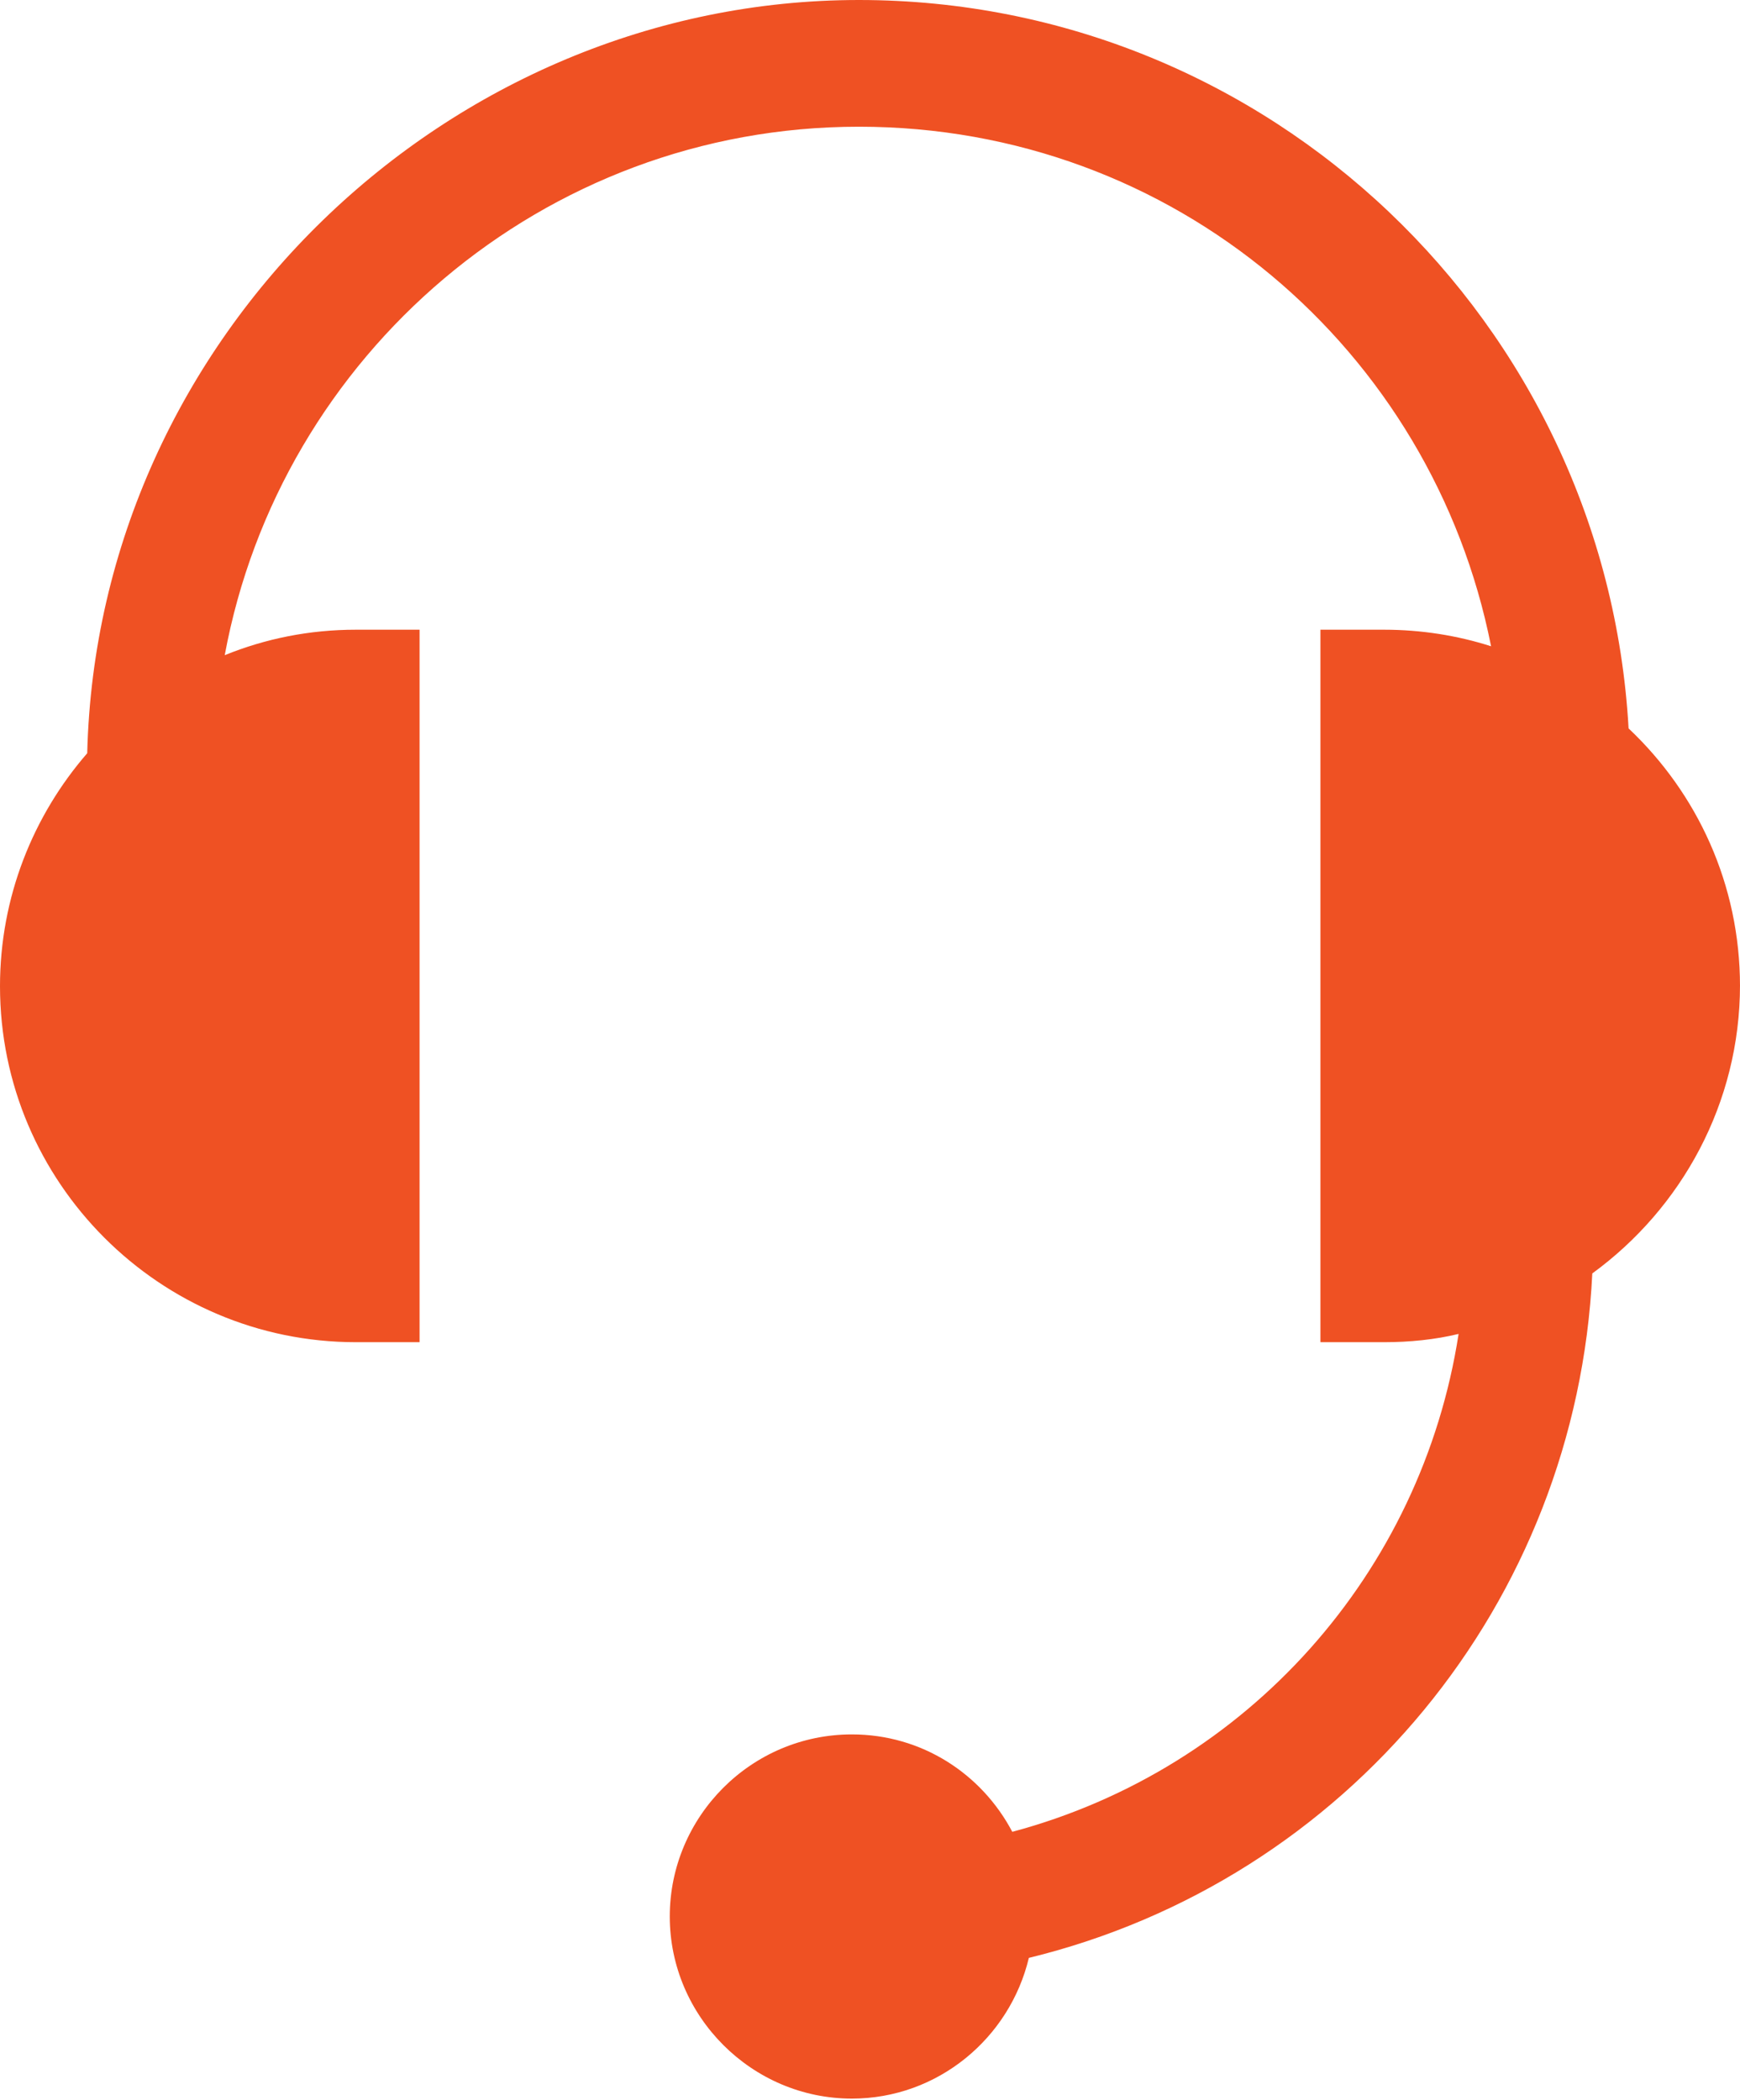
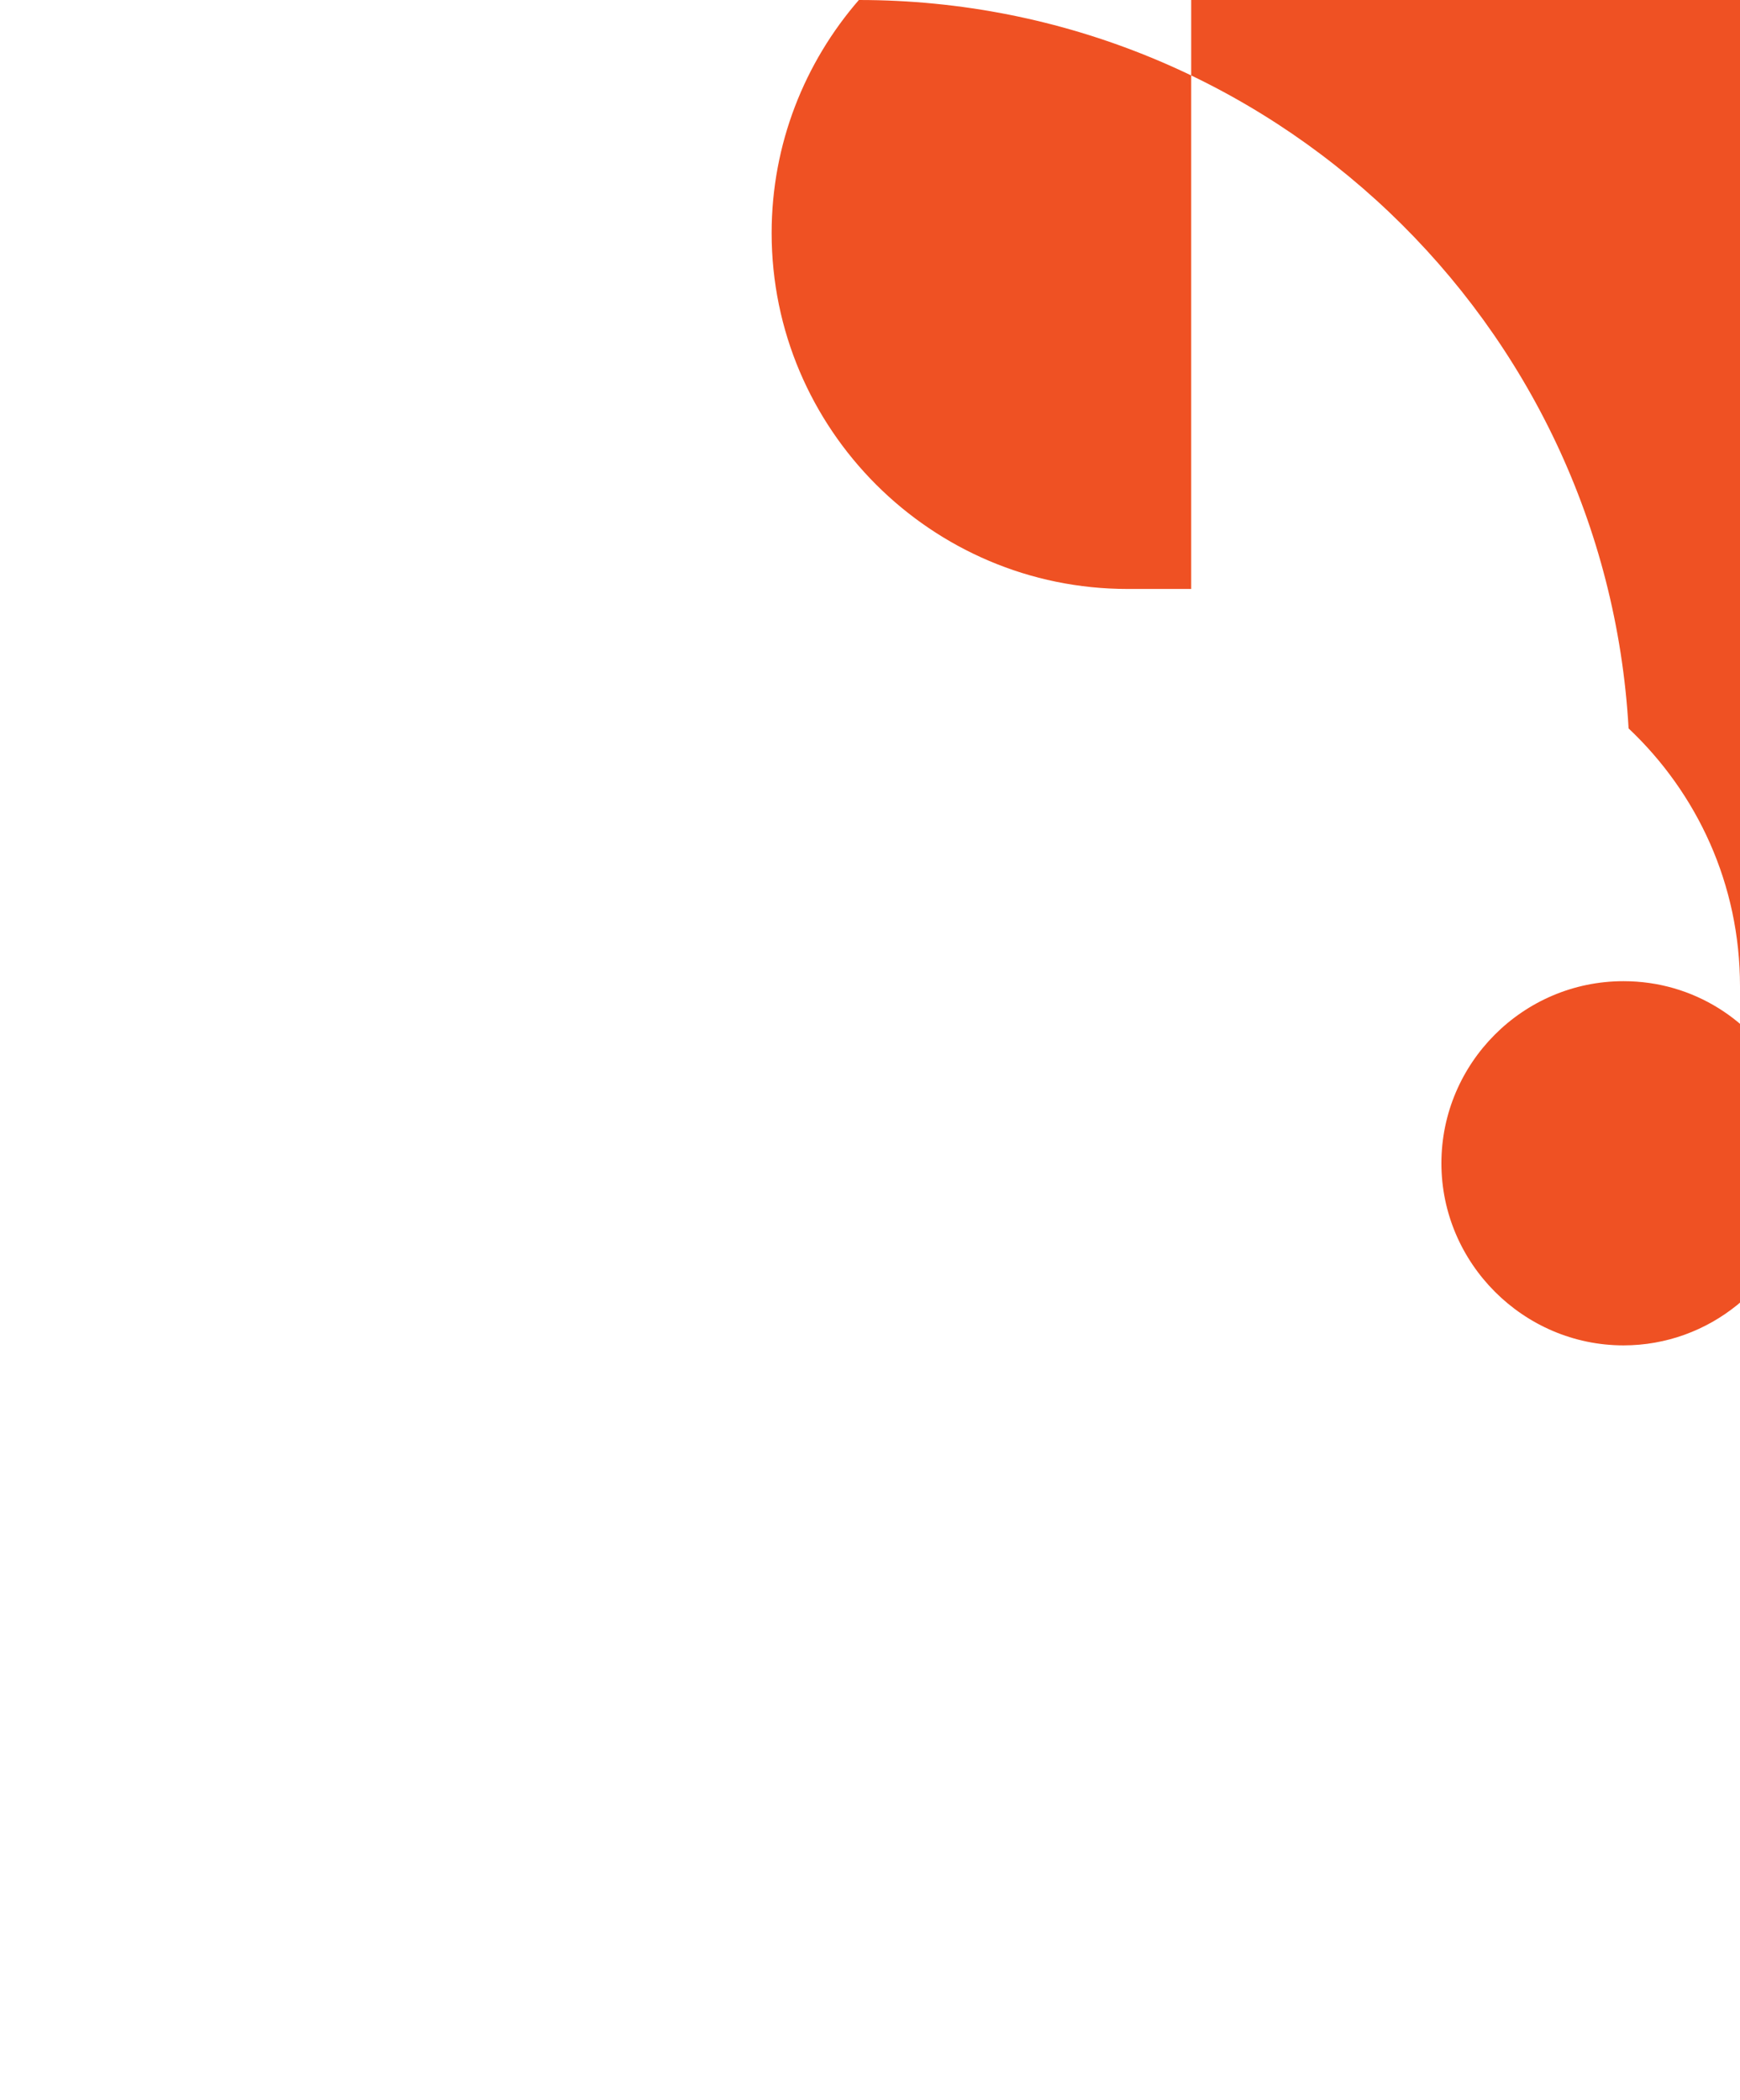
<svg xmlns="http://www.w3.org/2000/svg" id="Layer_2" data-name="Layer 2" viewBox="0 0 27.33 32.98">
  <defs>
    <style>
      .cls-1 {
        fill: #ef5123;
      }
    </style>
  </defs>
  <g id="Layer_1-2" data-name="Layer 1">
-     <path class="cls-1" d="M27.33,15.49c0-1.6-.67-3.03-1.75-4.05-.36-6.37-5.64-11.44-12.09-11.44S1.53,5.28,1.37,11.83c-.85.98-1.37,2.26-1.37,3.66,0,3.08,2.51,5.59,5.59,5.59h1v-11.19h-1c-.73,0-1.42.14-2.06.4.87-4.71,5-8.3,9.96-8.3s9.01,3.51,9.93,8.16c-.53-.17-1.1-.26-1.68-.26h-1v11.19h1c.4,0,.8-.04,1.17-.13-.58,3.75-3.31,6.83-7.01,7.82-.48-.91-1.42-1.53-2.52-1.53-1.58,0-2.86,1.29-2.86,2.86s1.29,2.86,2.86,2.86c1.35,0,2.48-.95,2.78-2.21,5-1.22,8.6-5.58,8.85-10.75,1.4-1.02,2.32-2.67,2.32-4.53Z" />
+     <path class="cls-1" d="M27.33,15.49c0-1.6-.67-3.03-1.75-4.05-.36-6.37-5.64-11.44-12.09-11.44c-.85.98-1.37,2.26-1.37,3.66,0,3.08,2.51,5.59,5.59,5.59h1v-11.19h-1c-.73,0-1.42.14-2.06.4.87-4.71,5-8.3,9.96-8.3s9.01,3.51,9.93,8.16c-.53-.17-1.1-.26-1.68-.26h-1v11.19h1c.4,0,.8-.04,1.17-.13-.58,3.75-3.31,6.83-7.01,7.82-.48-.91-1.42-1.53-2.52-1.53-1.58,0-2.86,1.29-2.86,2.86s1.29,2.86,2.86,2.86c1.35,0,2.48-.95,2.78-2.21,5-1.22,8.6-5.58,8.85-10.75,1.4-1.02,2.32-2.67,2.32-4.53Z" />
  </g>
</svg>